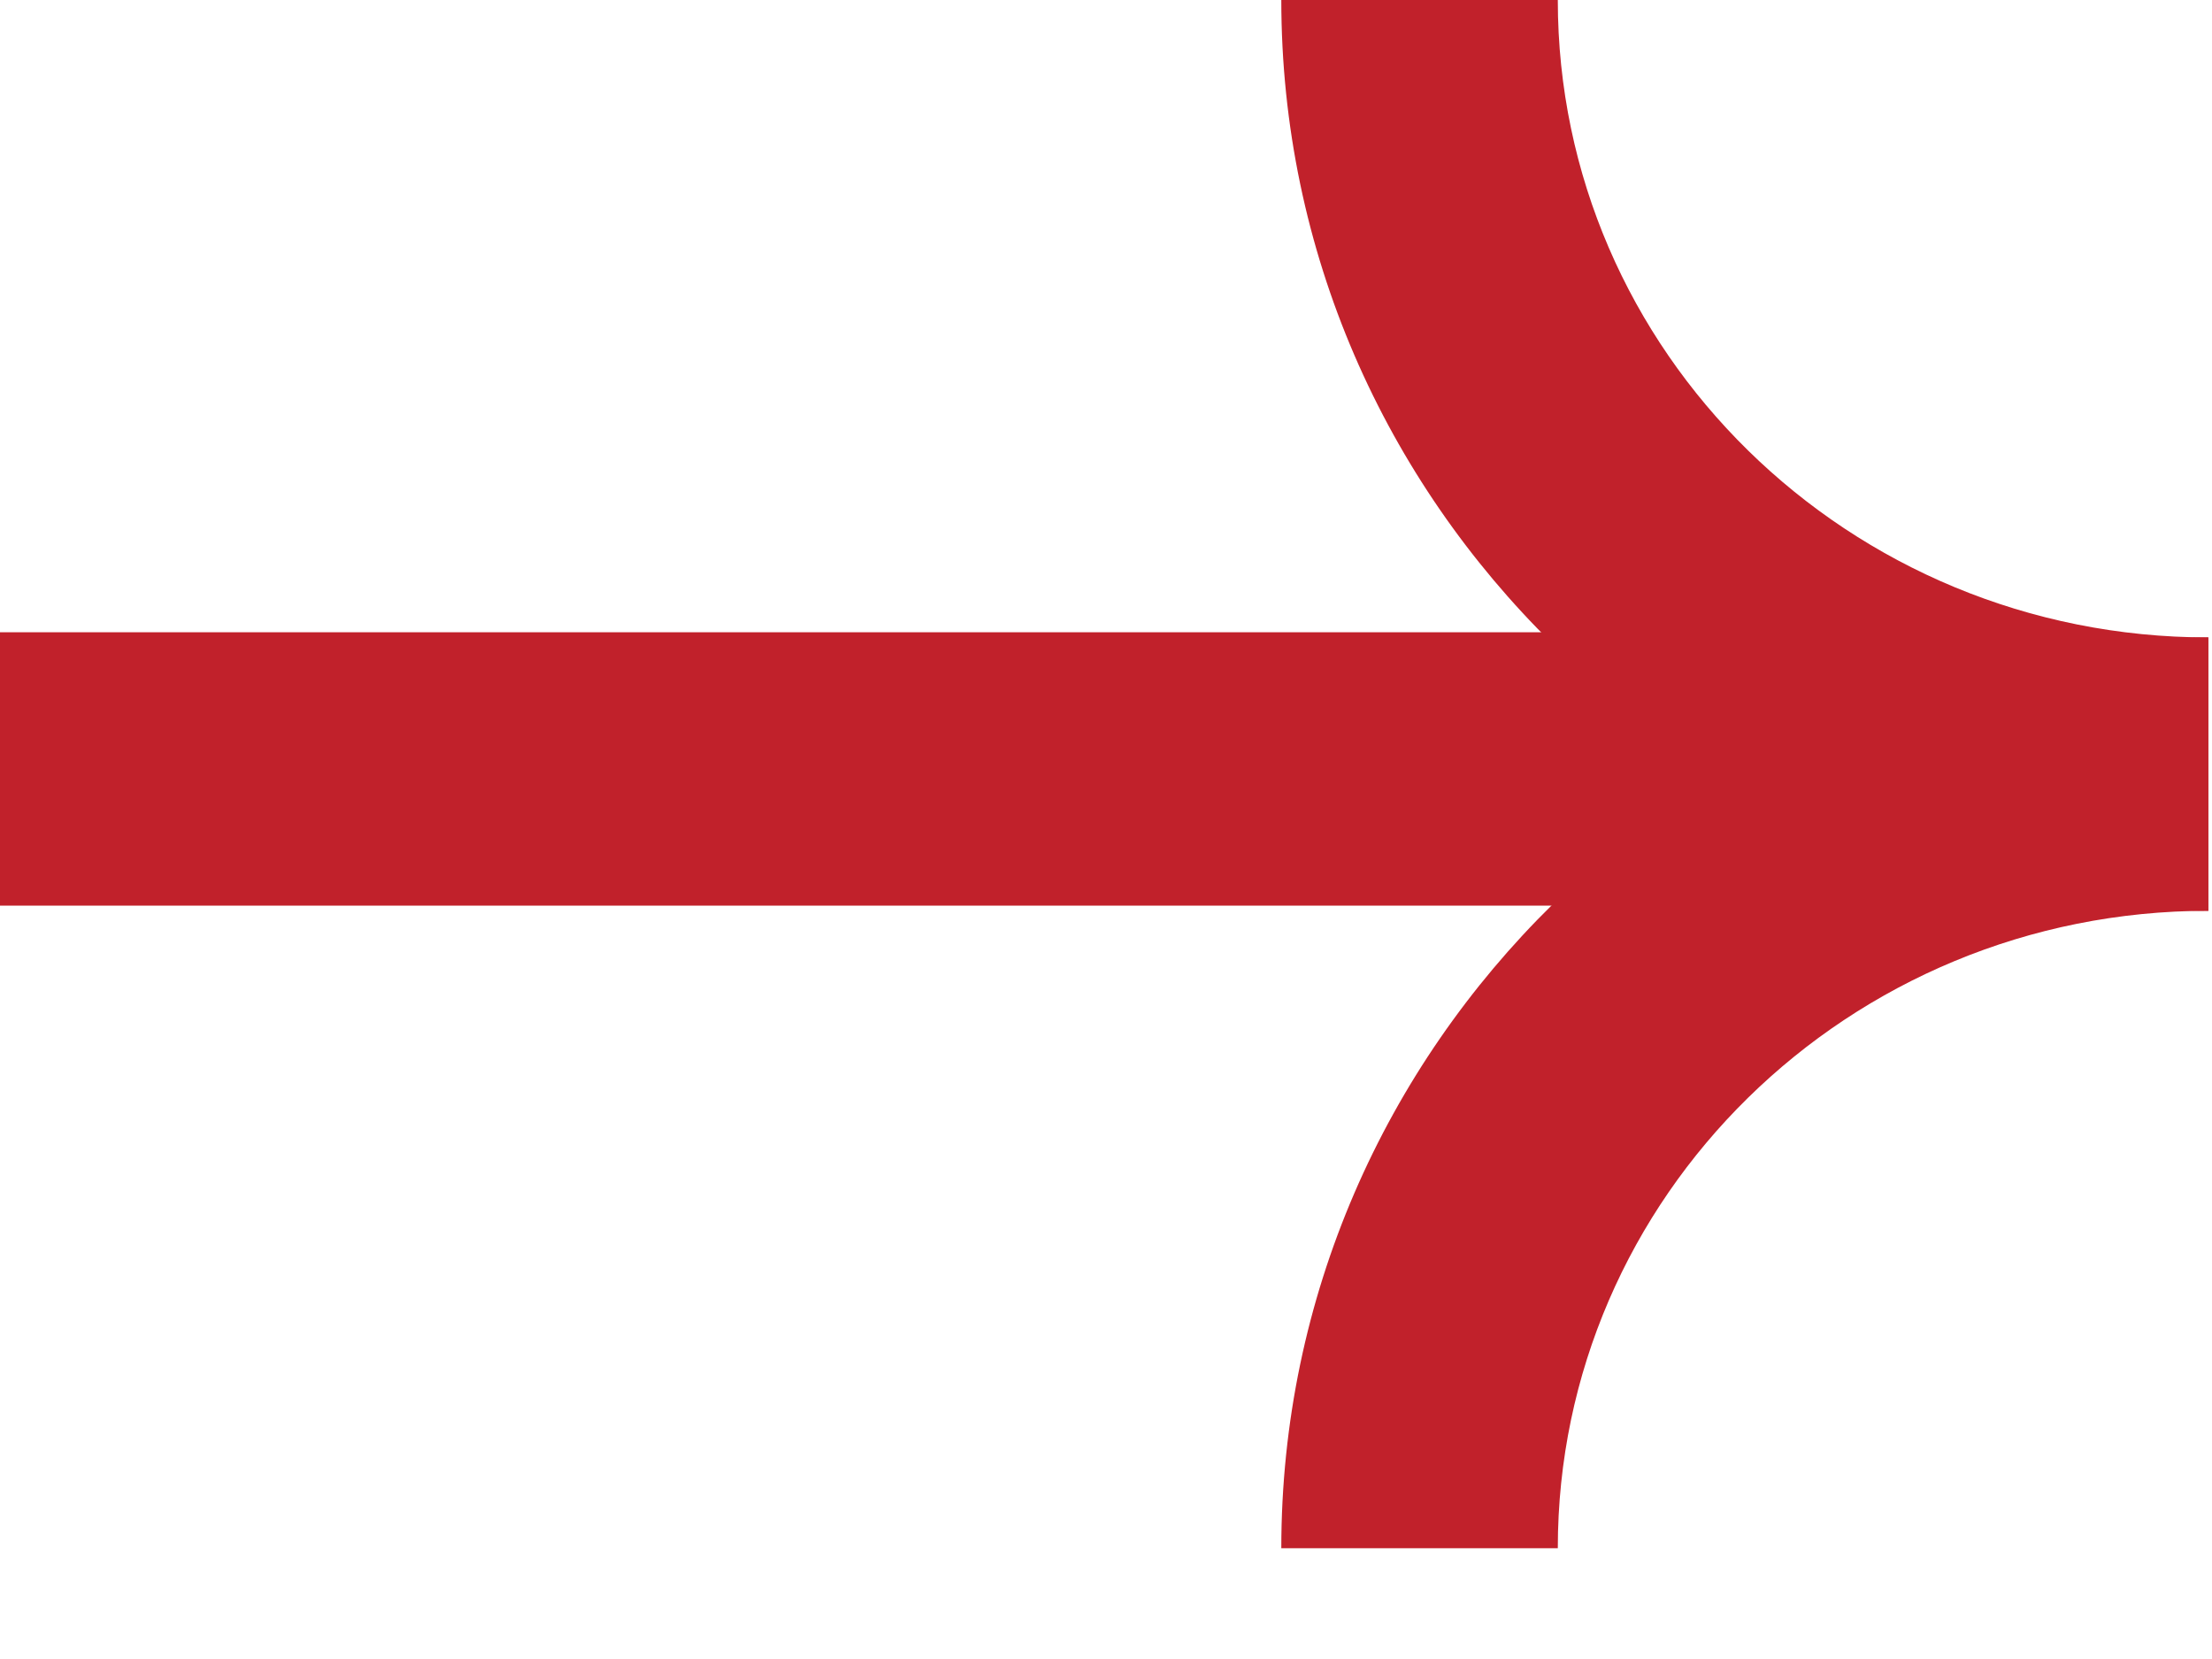
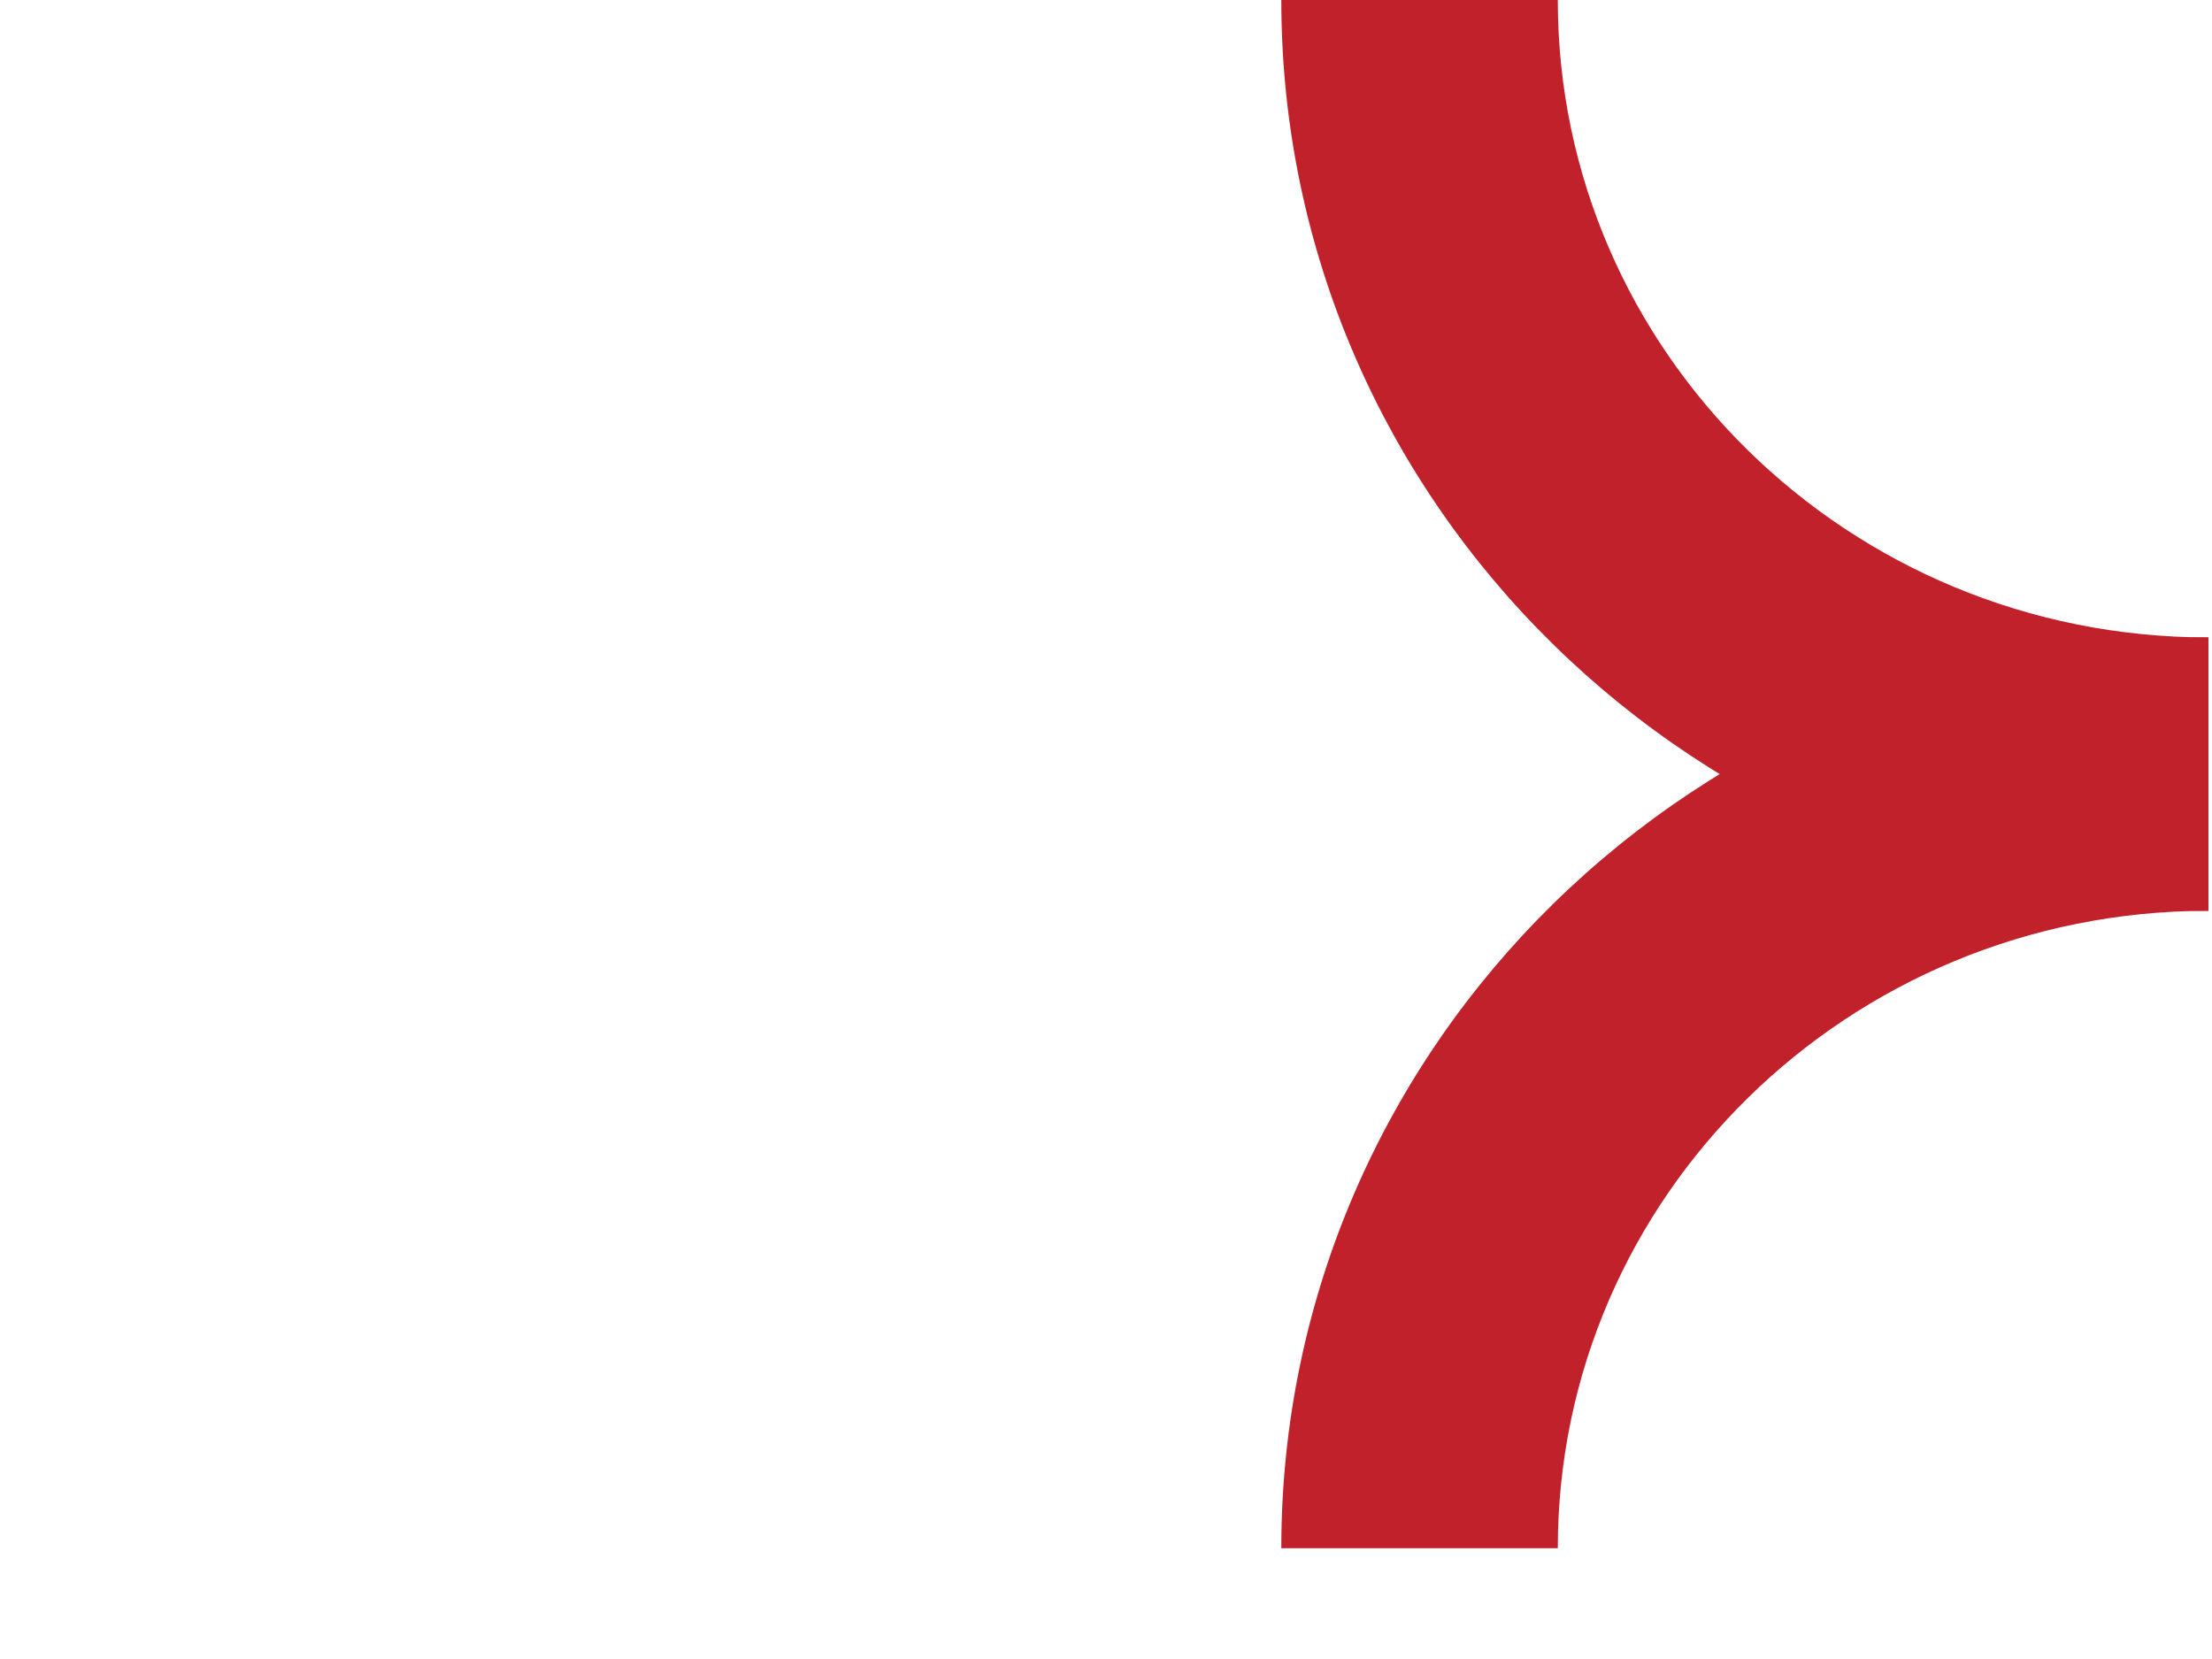
<svg xmlns="http://www.w3.org/2000/svg" width="12" height="9" viewBox="0 0 12 9" fill="none">
-   <path d="M1.71776e-08 3.43L10.269 3.43L10.269 4.913L2.54155e-09 4.913L1.71776e-08 3.43Z" fill="#C1212B" />
  <path fill-rule="evenodd" clip-rule="evenodd" d="M11.98 4.941C10.026 4.941 8.451 6.494 8.451 8.399L6.951 8.399C6.951 5.665 9.208 3.458 11.98 3.458L11.98 4.941Z" fill="#C1212B" />
  <path fill-rule="evenodd" clip-rule="evenodd" d="M11.98 3.458C10.026 3.458 8.451 1.905 8.451 2.76856e-07L6.951 3.74775e-09C6.951 2.734 9.208 4.941 11.98 4.941L11.98 3.458Z" fill="#C1212B" />
</svg>